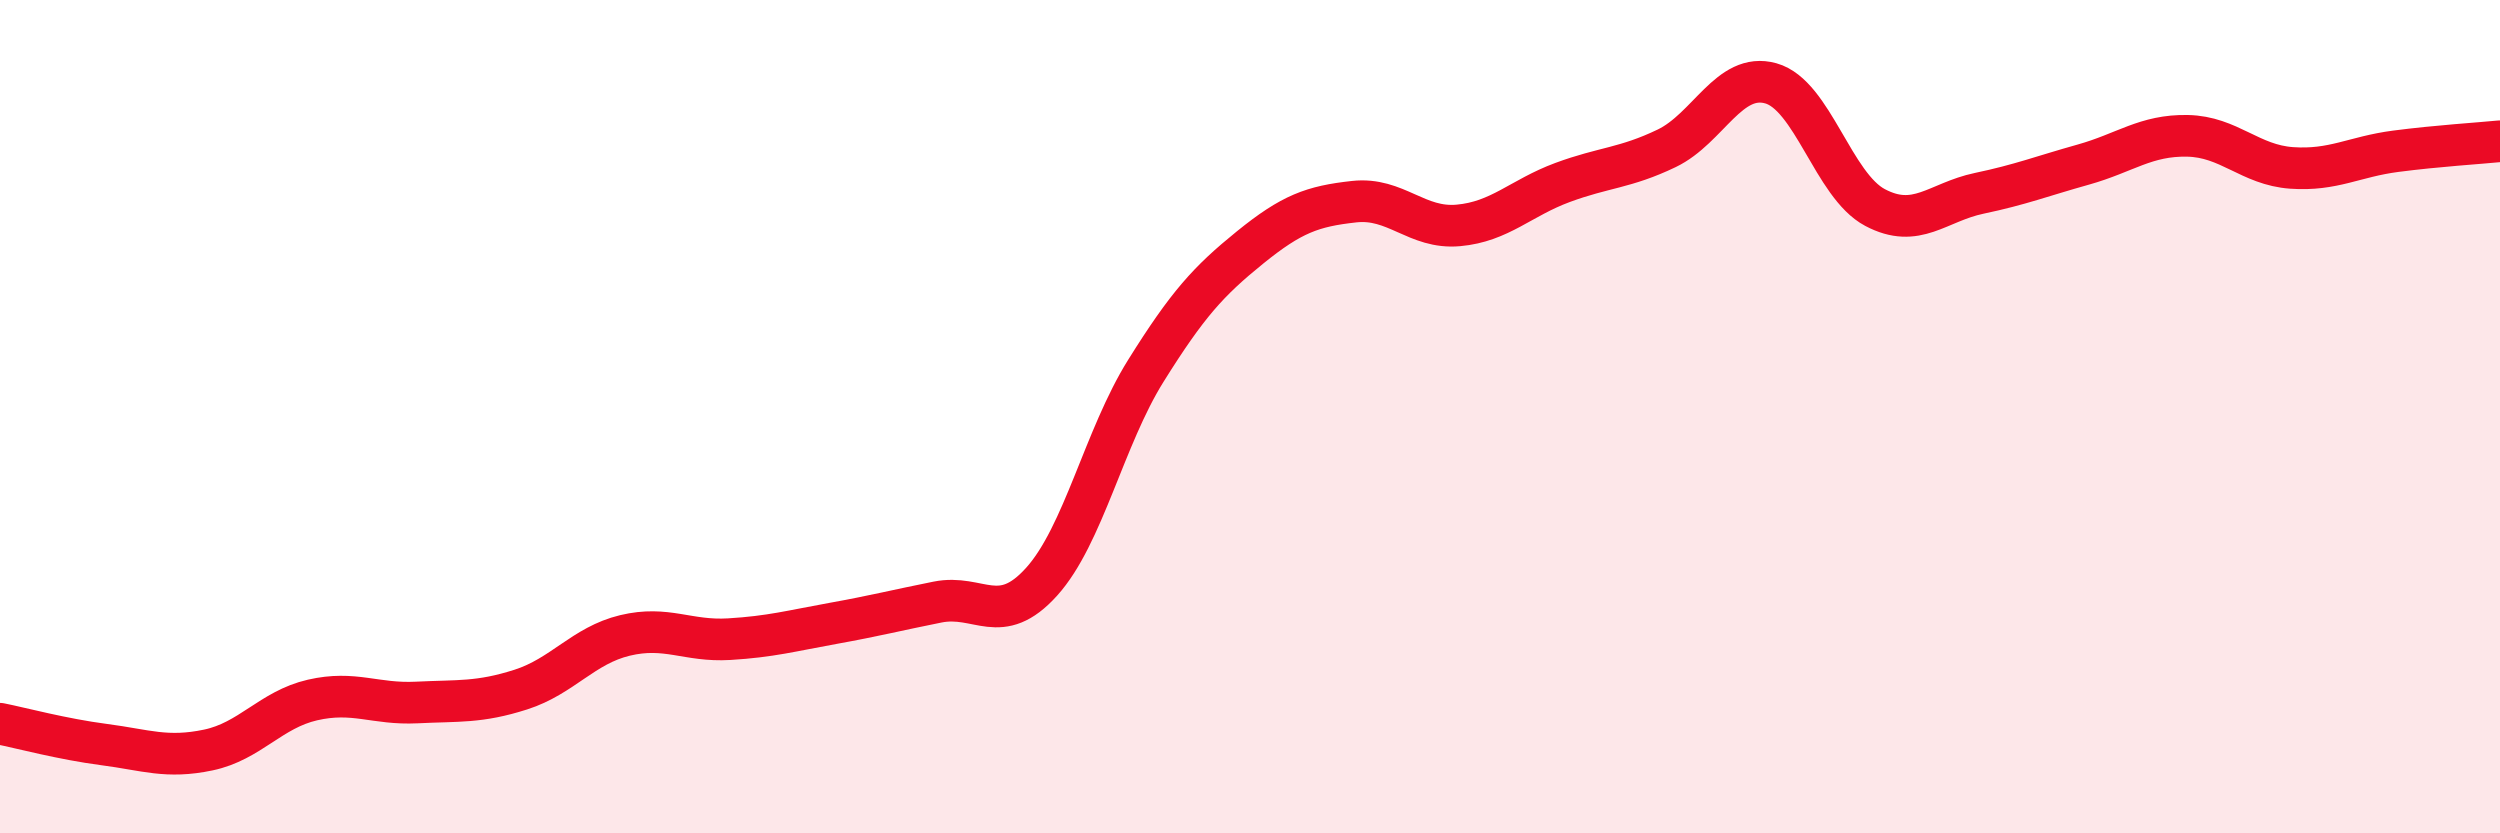
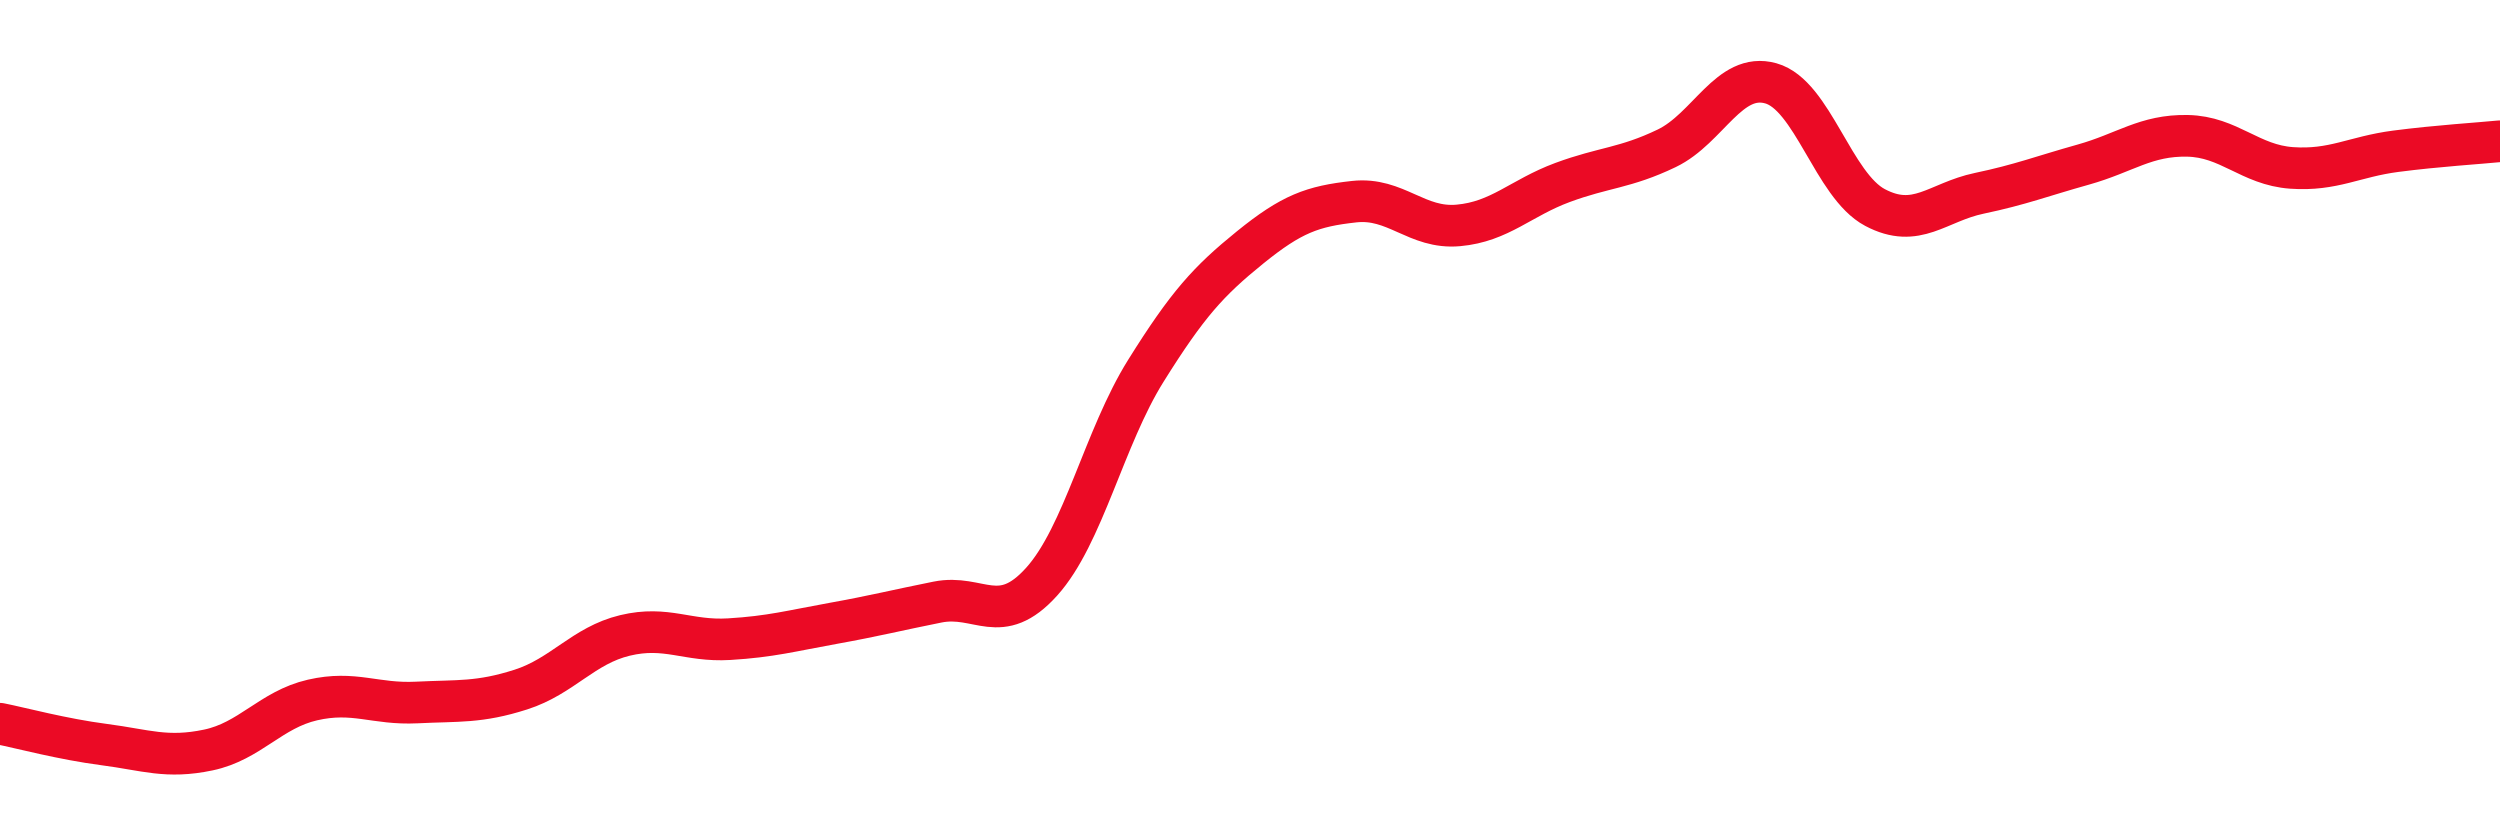
<svg xmlns="http://www.w3.org/2000/svg" width="60" height="20" viewBox="0 0 60 20">
-   <path d="M 0,17.37 C 0.5,17.47 1.5,17.74 2.5,17.87 C 3.5,18 4,18.21 5,18 C 6,17.79 6.5,17.03 7.5,16.8 C 8.5,16.57 9,16.91 10,16.86 C 11,16.81 11.5,16.87 12.5,16.55 C 13.5,16.23 14,15.49 15,15.25 C 16,15.01 16.5,15.4 17.5,15.34 C 18.5,15.28 19,15.14 20,14.96 C 21,14.78 21.5,14.65 22.5,14.45 C 23.5,14.25 24,15.07 25,13.96 C 26,12.85 26.5,10.5 27.5,8.9 C 28.5,7.3 29,6.75 30,5.94 C 31,5.13 31.5,4.95 32.5,4.84 C 33.5,4.73 34,5.5 35,5.41 C 36,5.32 36.5,4.75 37.5,4.38 C 38.5,4.01 39,4.04 40,3.56 C 41,3.08 41.5,1.72 42.5,2 C 43.5,2.28 44,4.45 45,4.98 C 46,5.51 46.5,4.85 47.5,4.64 C 48.5,4.43 49,4.23 50,3.95 C 51,3.67 51.5,3.24 52.5,3.26 C 53.5,3.28 54,3.96 55,4.03 C 56,4.1 56.5,3.76 57.5,3.63 C 58.5,3.5 59.5,3.44 60,3.39L60 20L0 20Z" fill="#EB0A25" opacity="0.1" stroke-linecap="round" stroke-linejoin="round" />
  <path d="M 0,17.37 C 0.5,17.47 1.5,17.74 2.5,17.87 C 3.5,18 4,18.21 5,18 C 6,17.79 6.5,17.03 7.5,16.8 C 8.5,16.57 9,16.91 10,16.86 C 11,16.81 11.5,16.87 12.5,16.55 C 13.5,16.23 14,15.49 15,15.25 C 16,15.01 16.5,15.4 17.5,15.34 C 18.5,15.28 19,15.14 20,14.96 C 21,14.78 21.5,14.65 22.5,14.45 C 23.5,14.25 24,15.07 25,13.96 C 26,12.85 26.5,10.5 27.5,8.9 C 28.5,7.3 29,6.75 30,5.94 C 31,5.13 31.5,4.95 32.5,4.84 C 33.5,4.73 34,5.5 35,5.41 C 36,5.32 36.5,4.75 37.5,4.38 C 38.5,4.01 39,4.04 40,3.56 C 41,3.08 41.5,1.72 42.5,2 C 43.5,2.28 44,4.45 45,4.98 C 46,5.51 46.5,4.85 47.5,4.64 C 48.5,4.43 49,4.23 50,3.95 C 51,3.67 51.5,3.24 52.5,3.26 C 53.5,3.28 54,3.96 55,4.03 C 56,4.1 56.5,3.76 57.5,3.63 C 58.5,3.5 59.5,3.44 60,3.39" stroke="#EB0A25" stroke-width="1" fill="none" stroke-linecap="round" stroke-linejoin="round" />
</svg>